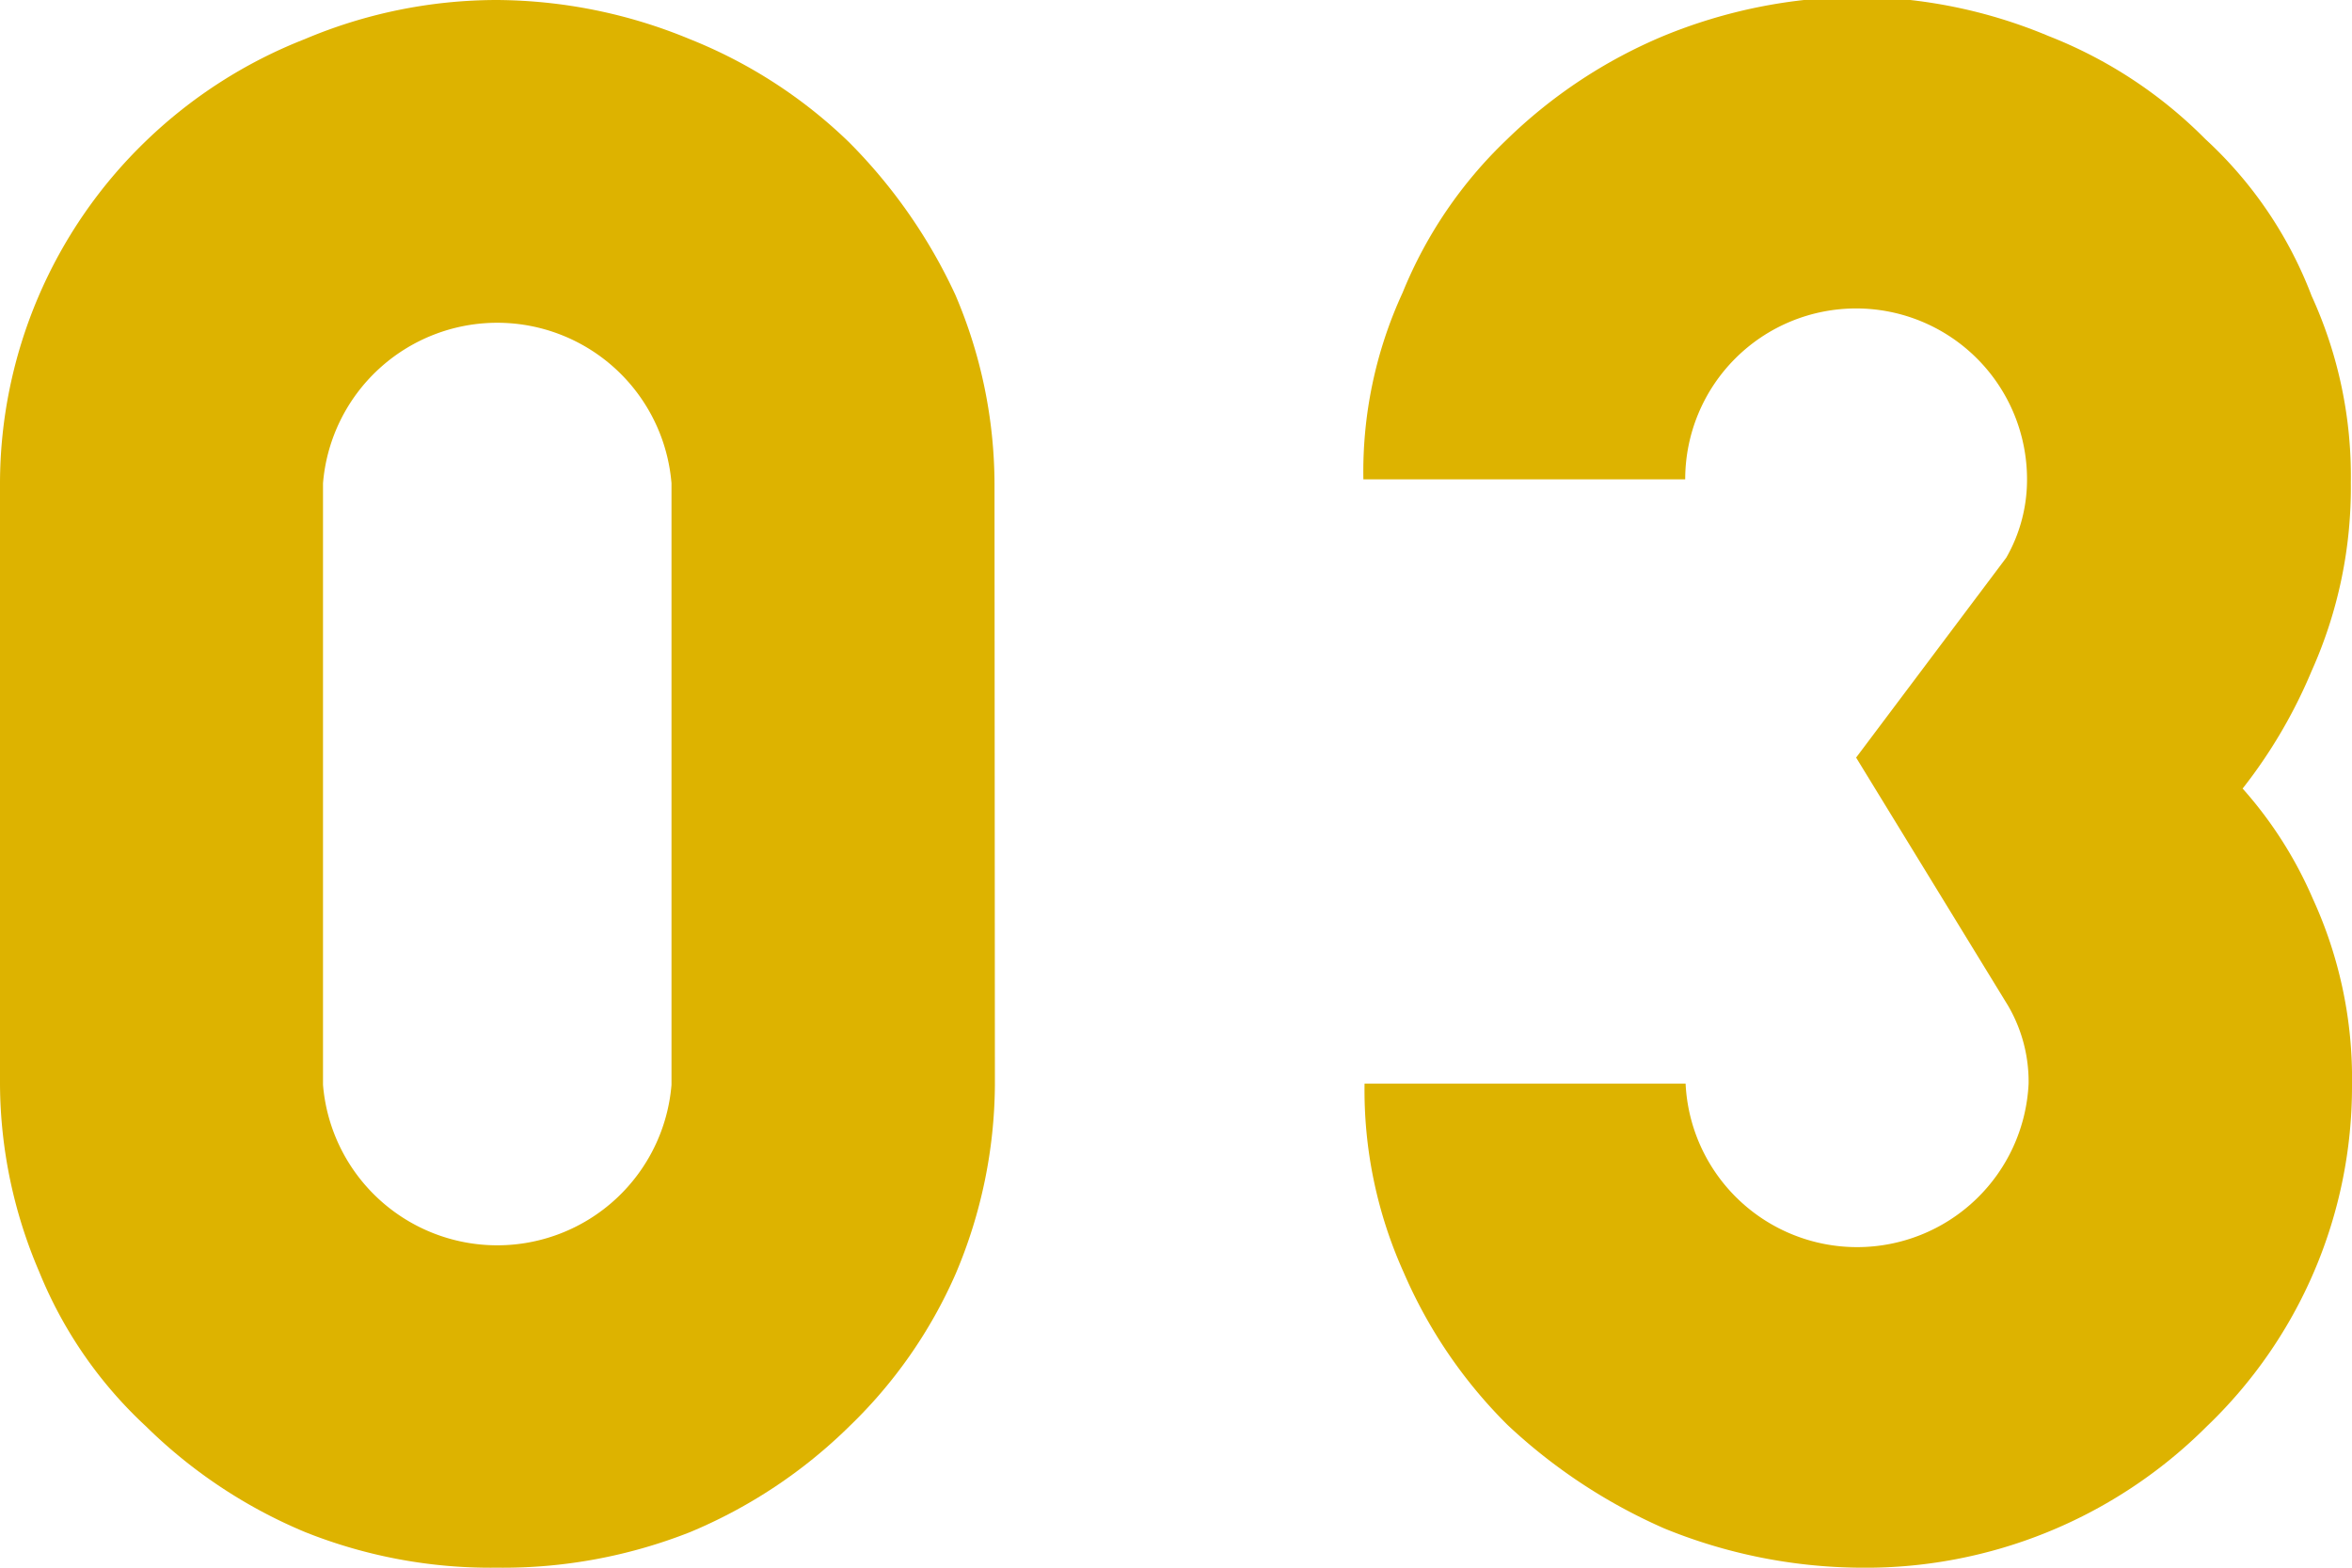
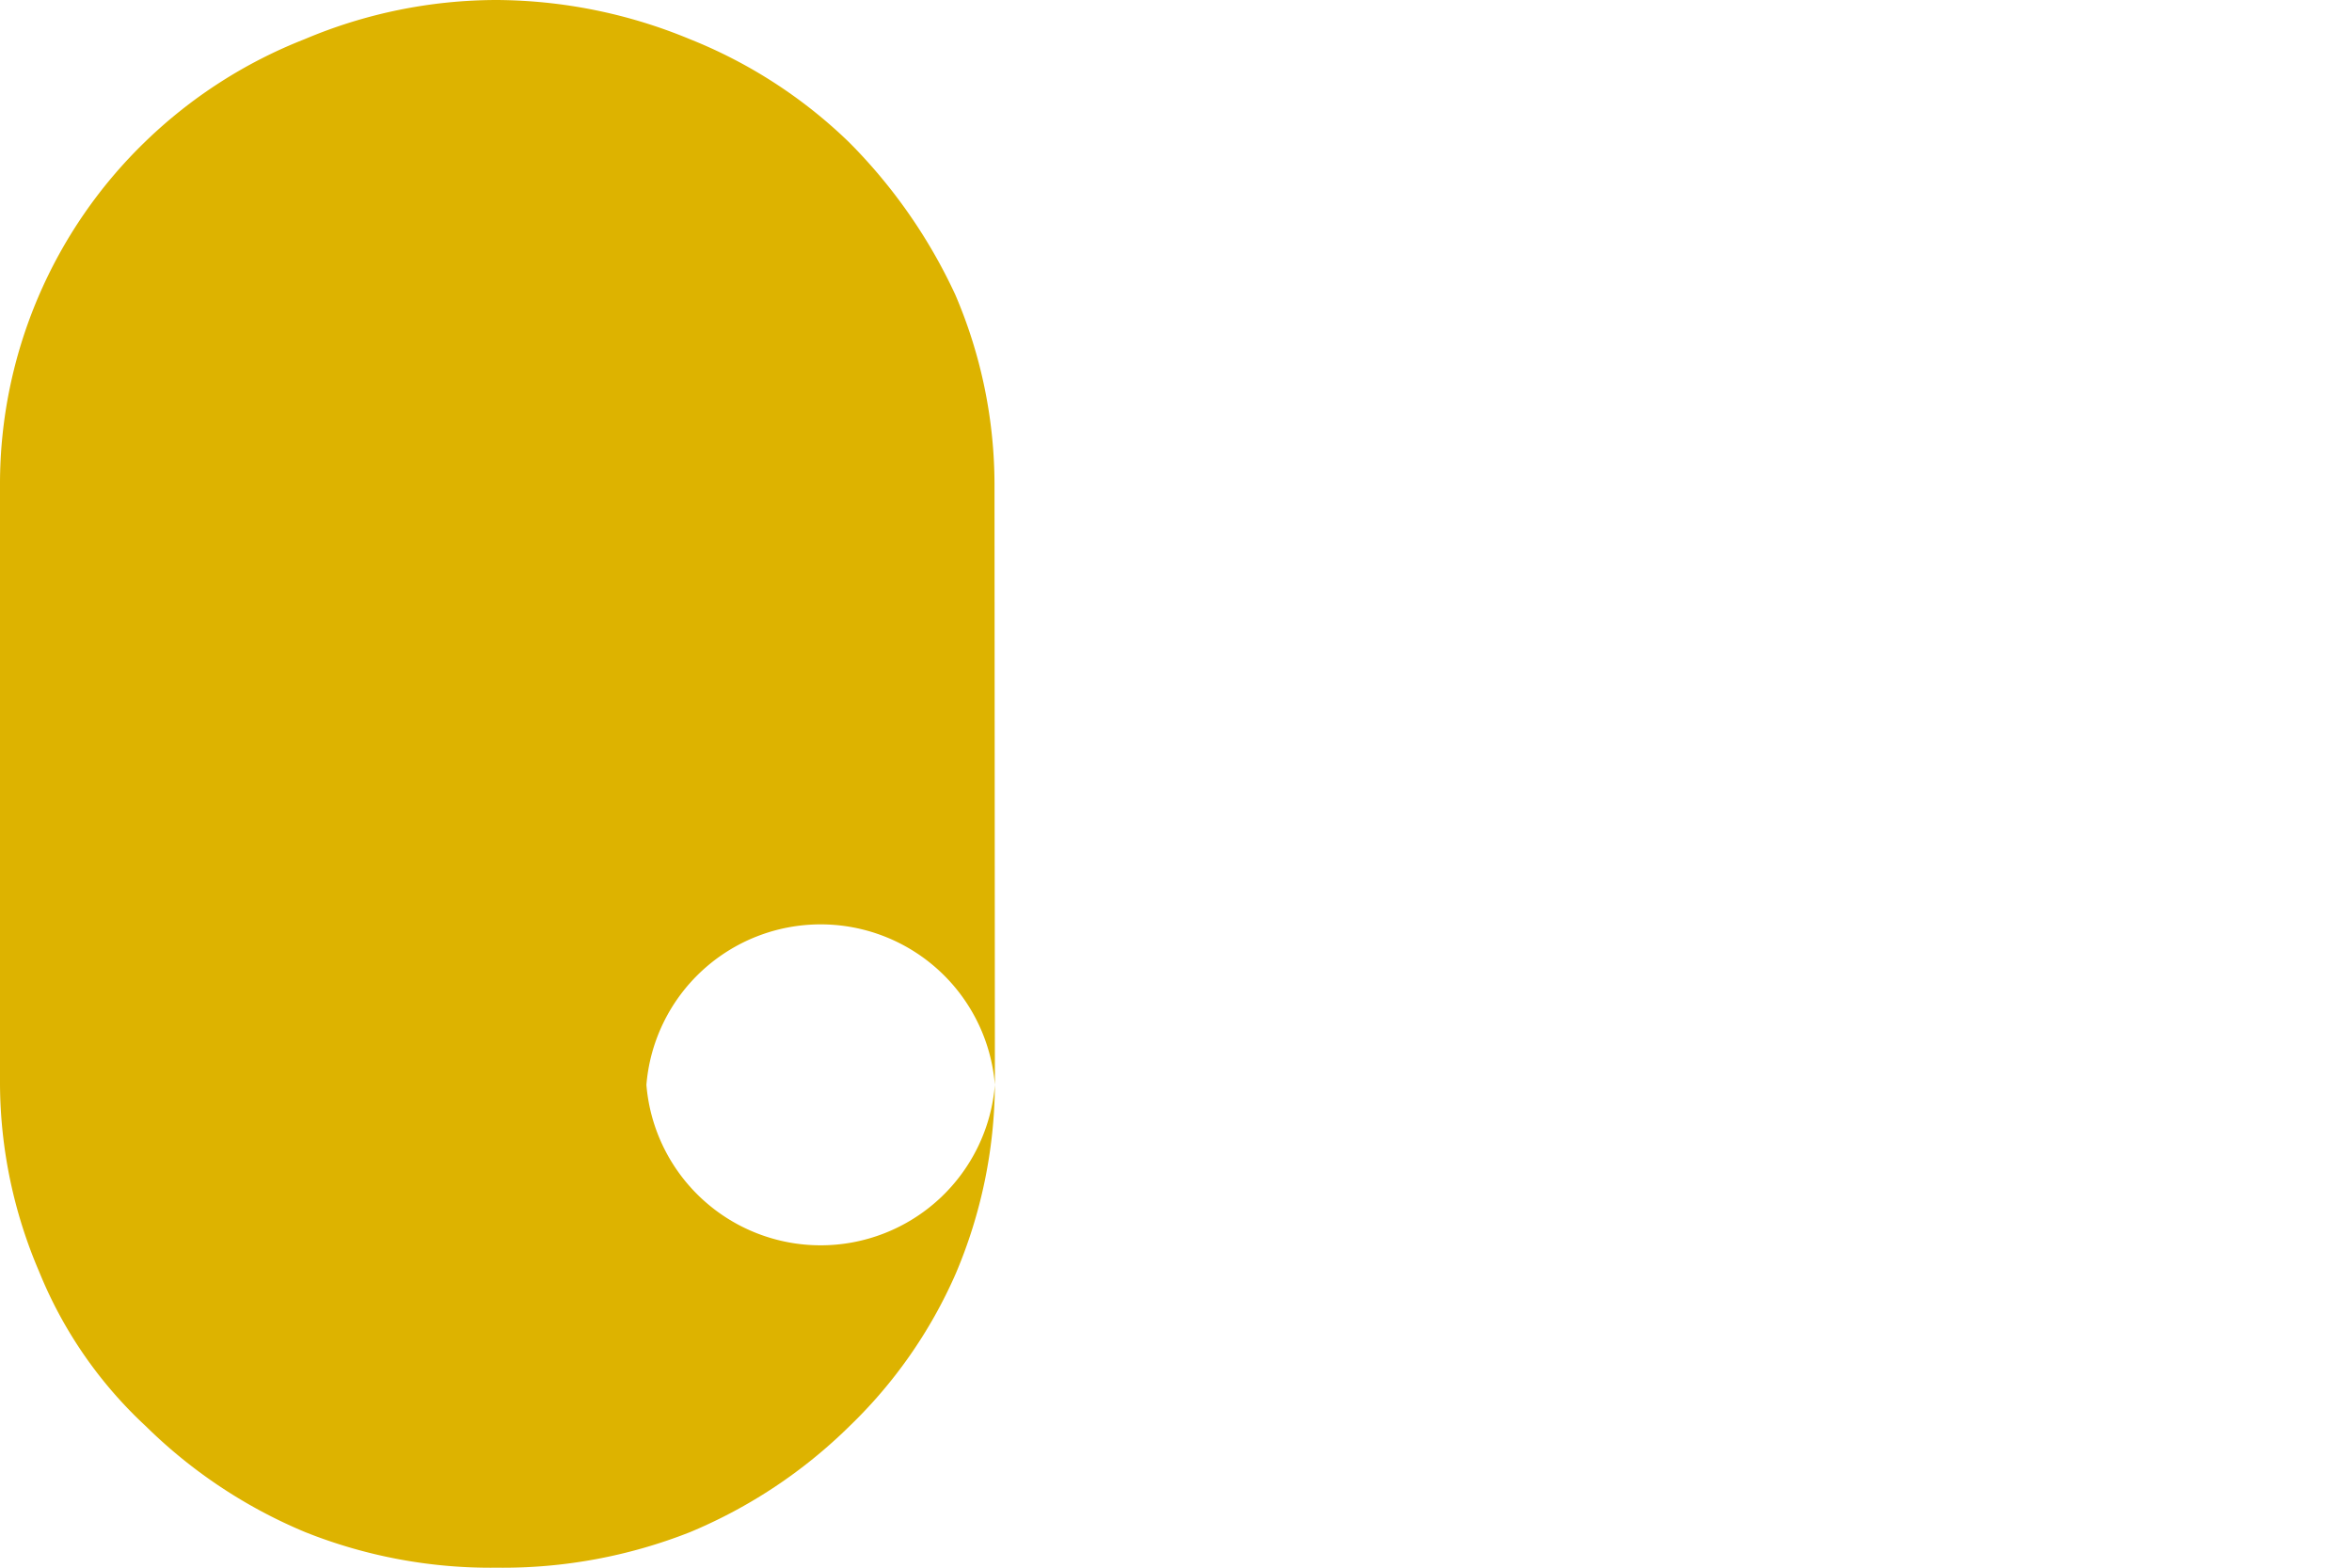
<svg xmlns="http://www.w3.org/2000/svg" id="レイヤー_1" data-name="レイヤー 1" viewBox="0 0 60 40">
  <defs>
    <style>.cls-1{fill:#ddb300;}</style>
  </defs>
  <g id="レイヤー_2" data-name="レイヤー 2">
    <g id="design">
-       <path class="cls-1" d="M25.38,27.68a12.5,12.5,0,0,1-1,4.82,12.18,12.18,0,0,1-2.71,3.89,12.82,12.82,0,0,1-4.06,2.7,13,13,0,0,1-4.94.91,12.75,12.75,0,0,1-4.89-.91,12.82,12.82,0,0,1-4.06-2.7A11,11,0,0,1,1,32.45a12.27,12.27,0,0,1-1-4.77V12.33A12.15,12.15,0,0,1,3.71,3.61,12.27,12.27,0,0,1,7.77,1a12.6,12.6,0,0,1,4.89-1A13,13,0,0,1,17.6,1a12.46,12.46,0,0,1,4.06,2.63,13.61,13.61,0,0,1,2.71,3.89,12.32,12.32,0,0,1,1,4.82ZM17.13,12.33a4.46,4.46,0,0,0-8.89,0V27.68a4.46,4.46,0,0,0,8.89,0Z" />
-       <path class="cls-1" d="M59,22.93a11,11,0,0,1,1,4.76,12,12,0,0,1-3.71,8.71A12.31,12.31,0,0,1,47.4,40,13.44,13.44,0,0,1,42.46,39a14.12,14.12,0,0,1-4-2.64,12.39,12.39,0,0,1-2.65-3.89,11.32,11.32,0,0,1-1-4.82H43a4.38,4.38,0,0,0,8.75,0,3.84,3.84,0,0,0-.53-2l-3.87-6.32,3.83-5.1a4,4,0,0,0,.53-2,4.36,4.36,0,0,0-8.72,0H34.78a10.91,10.91,0,0,1,1-4.76,11.22,11.22,0,0,1,2.65-3.9,12.82,12.82,0,0,1,4-2.65,13.23,13.23,0,0,1,4.94-1,12.79,12.79,0,0,1,4.89,1,11.56,11.56,0,0,1,4,2.63,10.51,10.51,0,0,1,2.71,4,11.05,11.05,0,0,1,1,4.76,11.42,11.42,0,0,1-1,4.81,12.93,12.93,0,0,1-1.76,3A10.44,10.44,0,0,1,59,22.93Z" />
+       <path class="cls-1" d="M25.38,27.68a12.5,12.5,0,0,1-1,4.82,12.18,12.18,0,0,1-2.71,3.89,12.82,12.82,0,0,1-4.06,2.7,13,13,0,0,1-4.94.91,12.75,12.75,0,0,1-4.89-.91,12.82,12.82,0,0,1-4.06-2.7A11,11,0,0,1,1,32.45a12.27,12.27,0,0,1-1-4.77V12.33A12.15,12.15,0,0,1,3.71,3.61,12.27,12.27,0,0,1,7.77,1a12.6,12.6,0,0,1,4.89-1A13,13,0,0,1,17.6,1a12.46,12.46,0,0,1,4.06,2.63,13.61,13.61,0,0,1,2.71,3.89,12.32,12.32,0,0,1,1,4.82Za4.46,4.46,0,0,0-8.89,0V27.68a4.46,4.46,0,0,0,8.89,0Z" />
    </g>
  </g>
</svg>